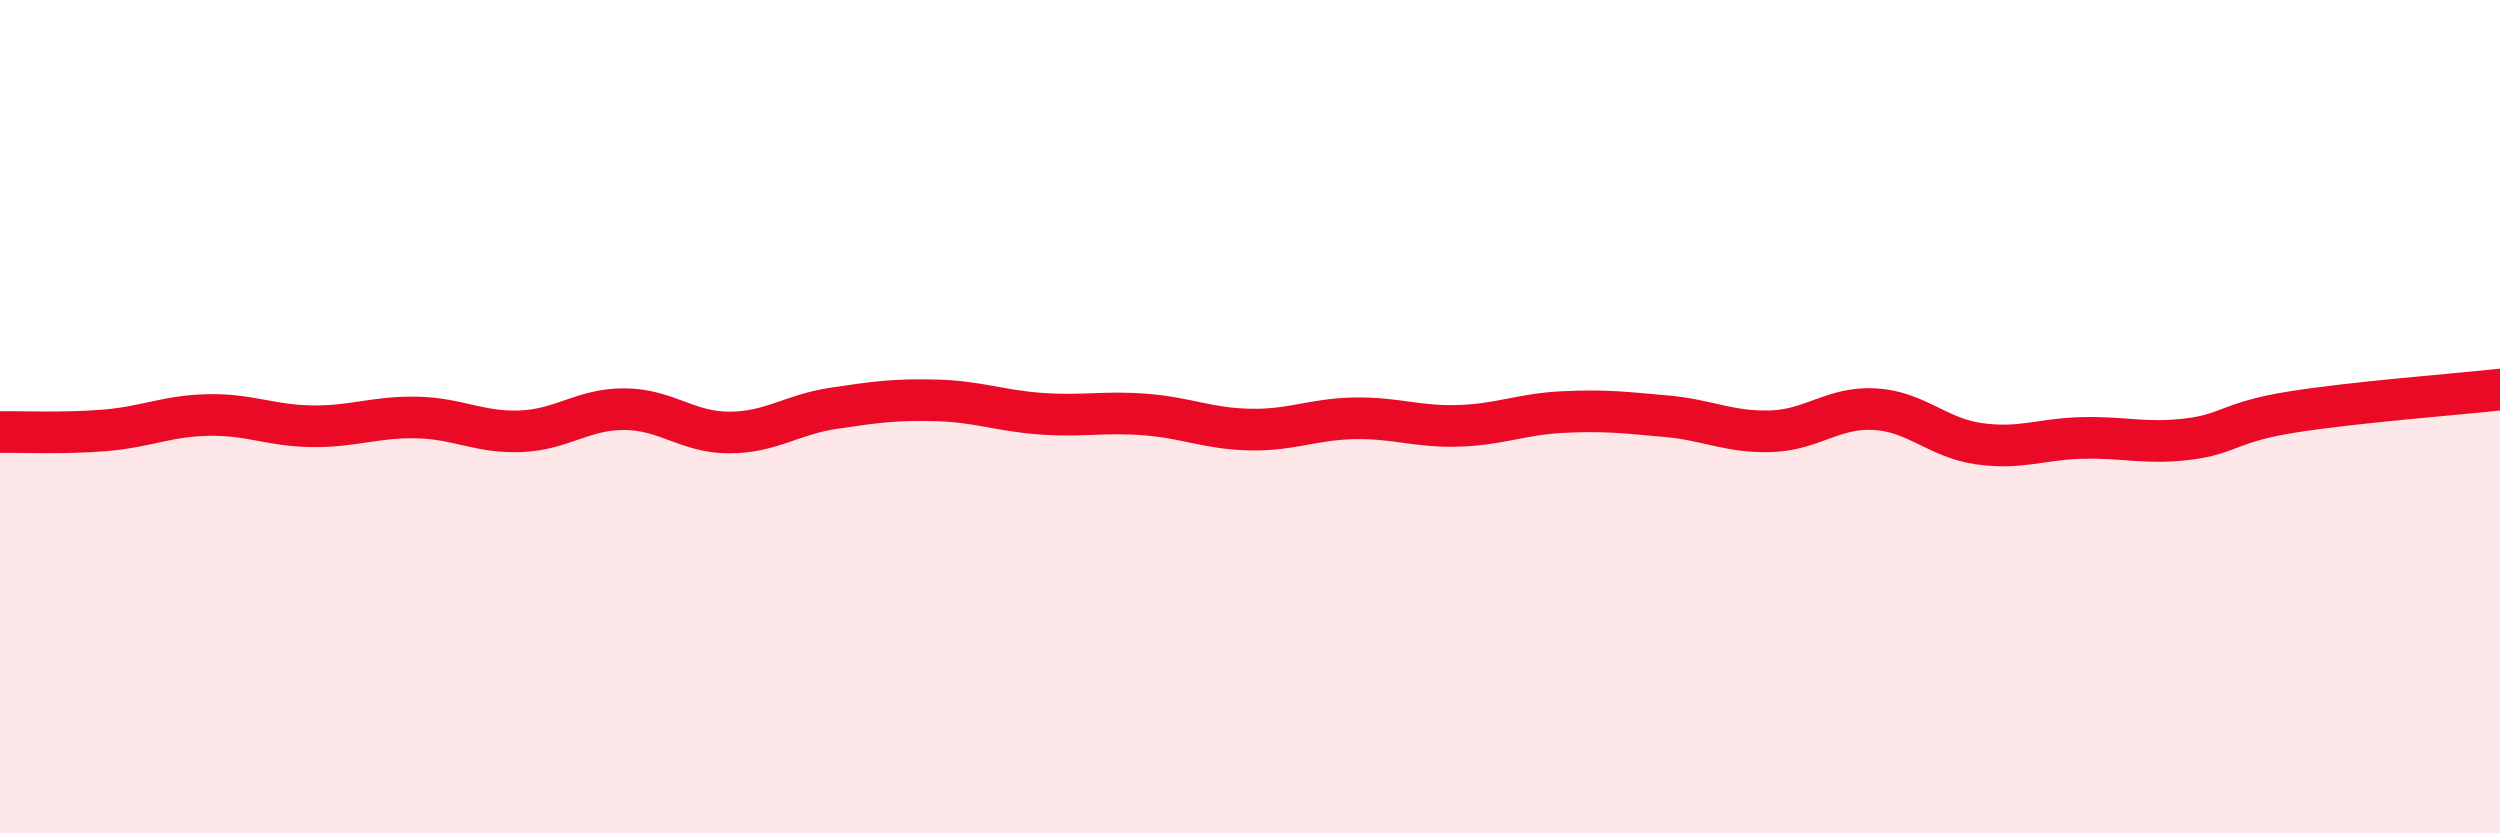
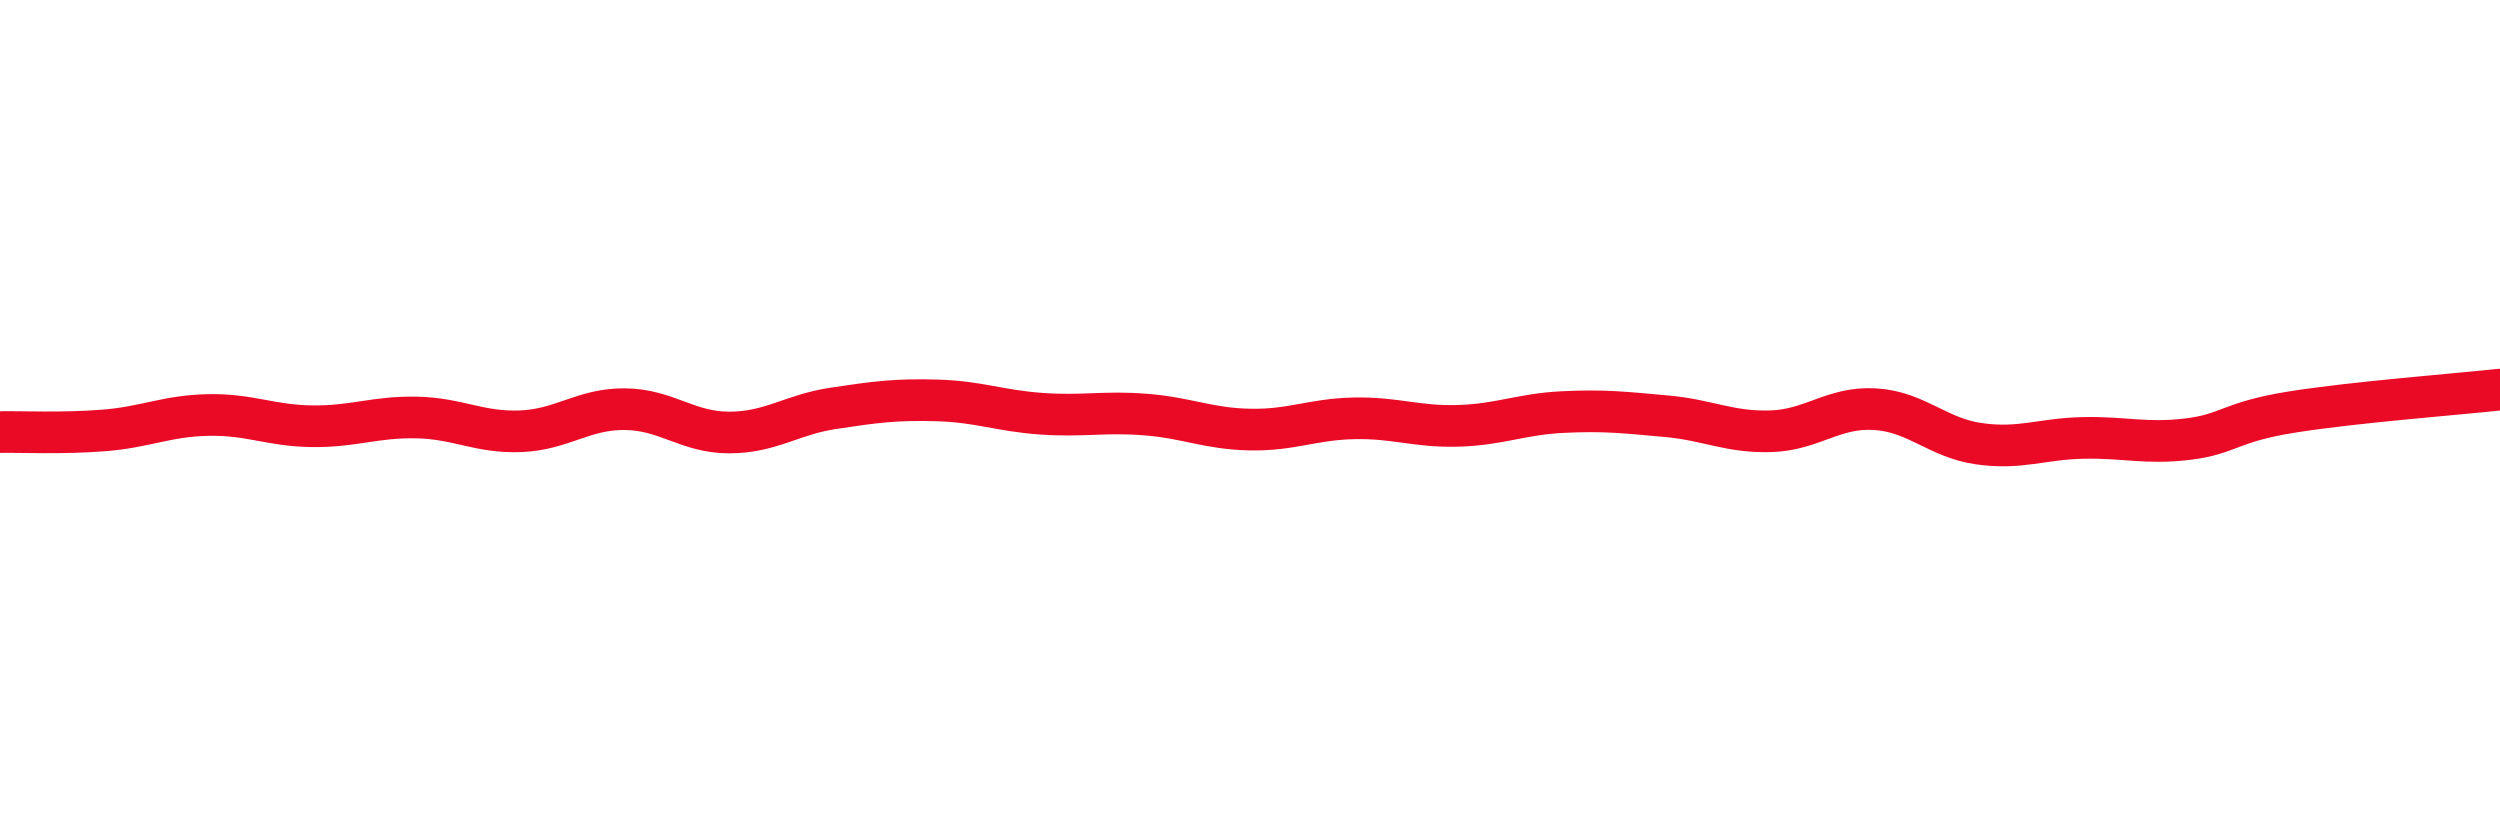
<svg xmlns="http://www.w3.org/2000/svg" width="60" height="20" viewBox="0 0 60 20">
-   <path d="M 0,10.37 C 0.5,10.36 1.5,10.41 2.5,10.33 C 3.5,10.25 4,9.98 5,9.96 C 6,9.94 6.5,10.22 7.5,10.23 C 8.5,10.24 9,10 10,10.02 C 11,10.04 11.5,10.39 12.5,10.35 C 13.5,10.31 14,9.81 15,9.82 C 16,9.83 16.5,10.38 17.5,10.38 C 18.5,10.38 19,9.95 20,9.8 C 21,9.65 21.5,9.58 22.5,9.61 C 23.5,9.64 24,9.86 25,9.93 C 26,10 26.5,9.87 27.5,9.95 C 28.5,10.03 29,10.29 30,10.31 C 31,10.33 31.5,10.06 32.5,10.04 C 33.5,10.02 34,10.25 35,10.22 C 36,10.19 36.5,9.94 37.5,9.89 C 38.5,9.84 39,9.9 40,9.99 C 41,10.08 41.5,10.38 42.5,10.35 C 43.5,10.32 44,9.76 45,9.82 C 46,9.88 46.5,10.51 47.5,10.65 C 48.5,10.79 49,10.53 50,10.51 C 51,10.49 51.5,10.66 52.5,10.54 C 53.5,10.42 53.5,10.13 55,9.89 C 56.5,9.65 59,9.46 60,9.35L60 20L0 20Z" fill="#EB0A25" opacity="0.1" stroke-linecap="round" stroke-linejoin="round" />
  <path d="M 0,10.37 C 0.5,10.36 1.5,10.41 2.5,10.33 C 3.5,10.25 4,9.98 5,9.96 C 6,9.94 6.5,10.22 7.5,10.23 C 8.5,10.24 9,10 10,10.02 C 11,10.04 11.5,10.39 12.5,10.35 C 13.5,10.31 14,9.81 15,9.82 C 16,9.83 16.5,10.38 17.5,10.38 C 18.5,10.38 19,9.95 20,9.8 C 21,9.65 21.5,9.58 22.5,9.61 C 23.5,9.64 24,9.86 25,9.93 C 26,10 26.5,9.87 27.5,9.95 C 28.5,10.03 29,10.29 30,10.31 C 31,10.33 31.5,10.06 32.5,10.04 C 33.5,10.02 34,10.25 35,10.22 C 36,10.19 36.5,9.94 37.5,9.89 C 38.5,9.84 39,9.9 40,9.99 C 41,10.08 41.5,10.38 42.5,10.35 C 43.5,10.32 44,9.76 45,9.82 C 46,9.88 46.5,10.51 47.5,10.65 C 48.5,10.79 49,10.53 50,10.51 C 51,10.49 51.5,10.66 52.5,10.54 C 53.5,10.42 53.5,10.13 55,9.89 C 56.5,9.65 59,9.46 60,9.35" stroke="#EB0A25" stroke-width="1" fill="none" stroke-linecap="round" stroke-linejoin="round" />
</svg>